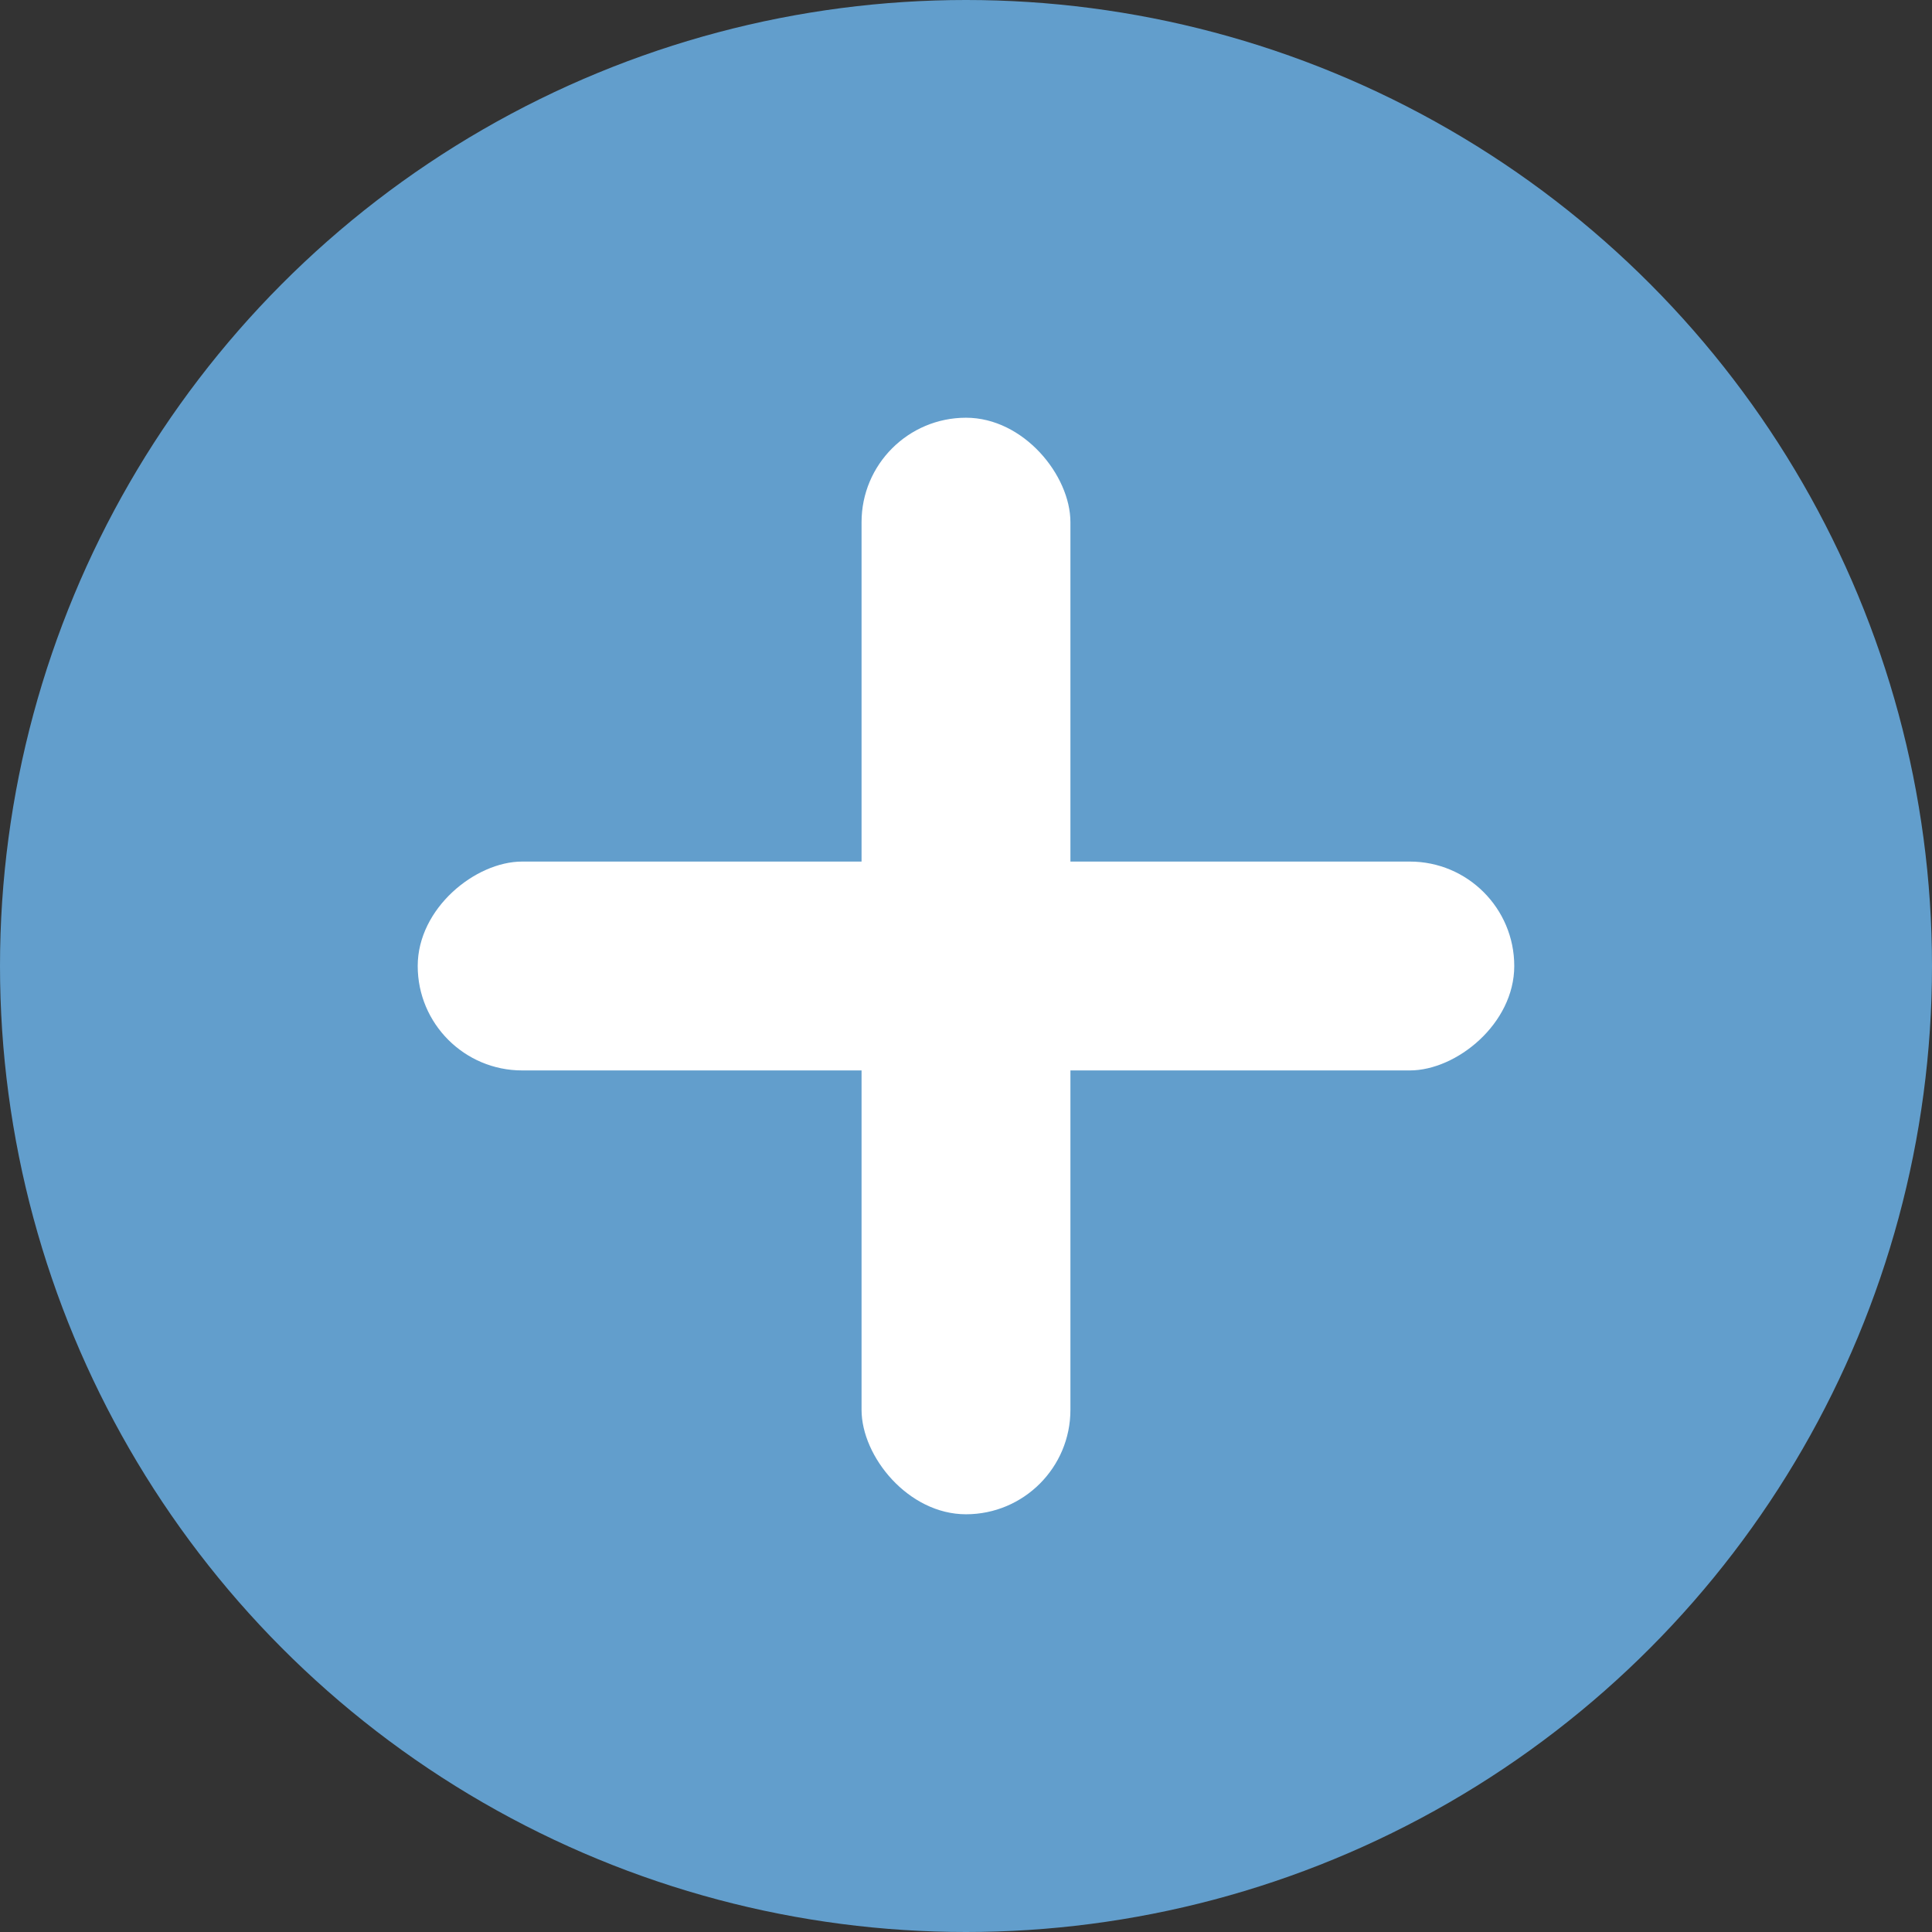
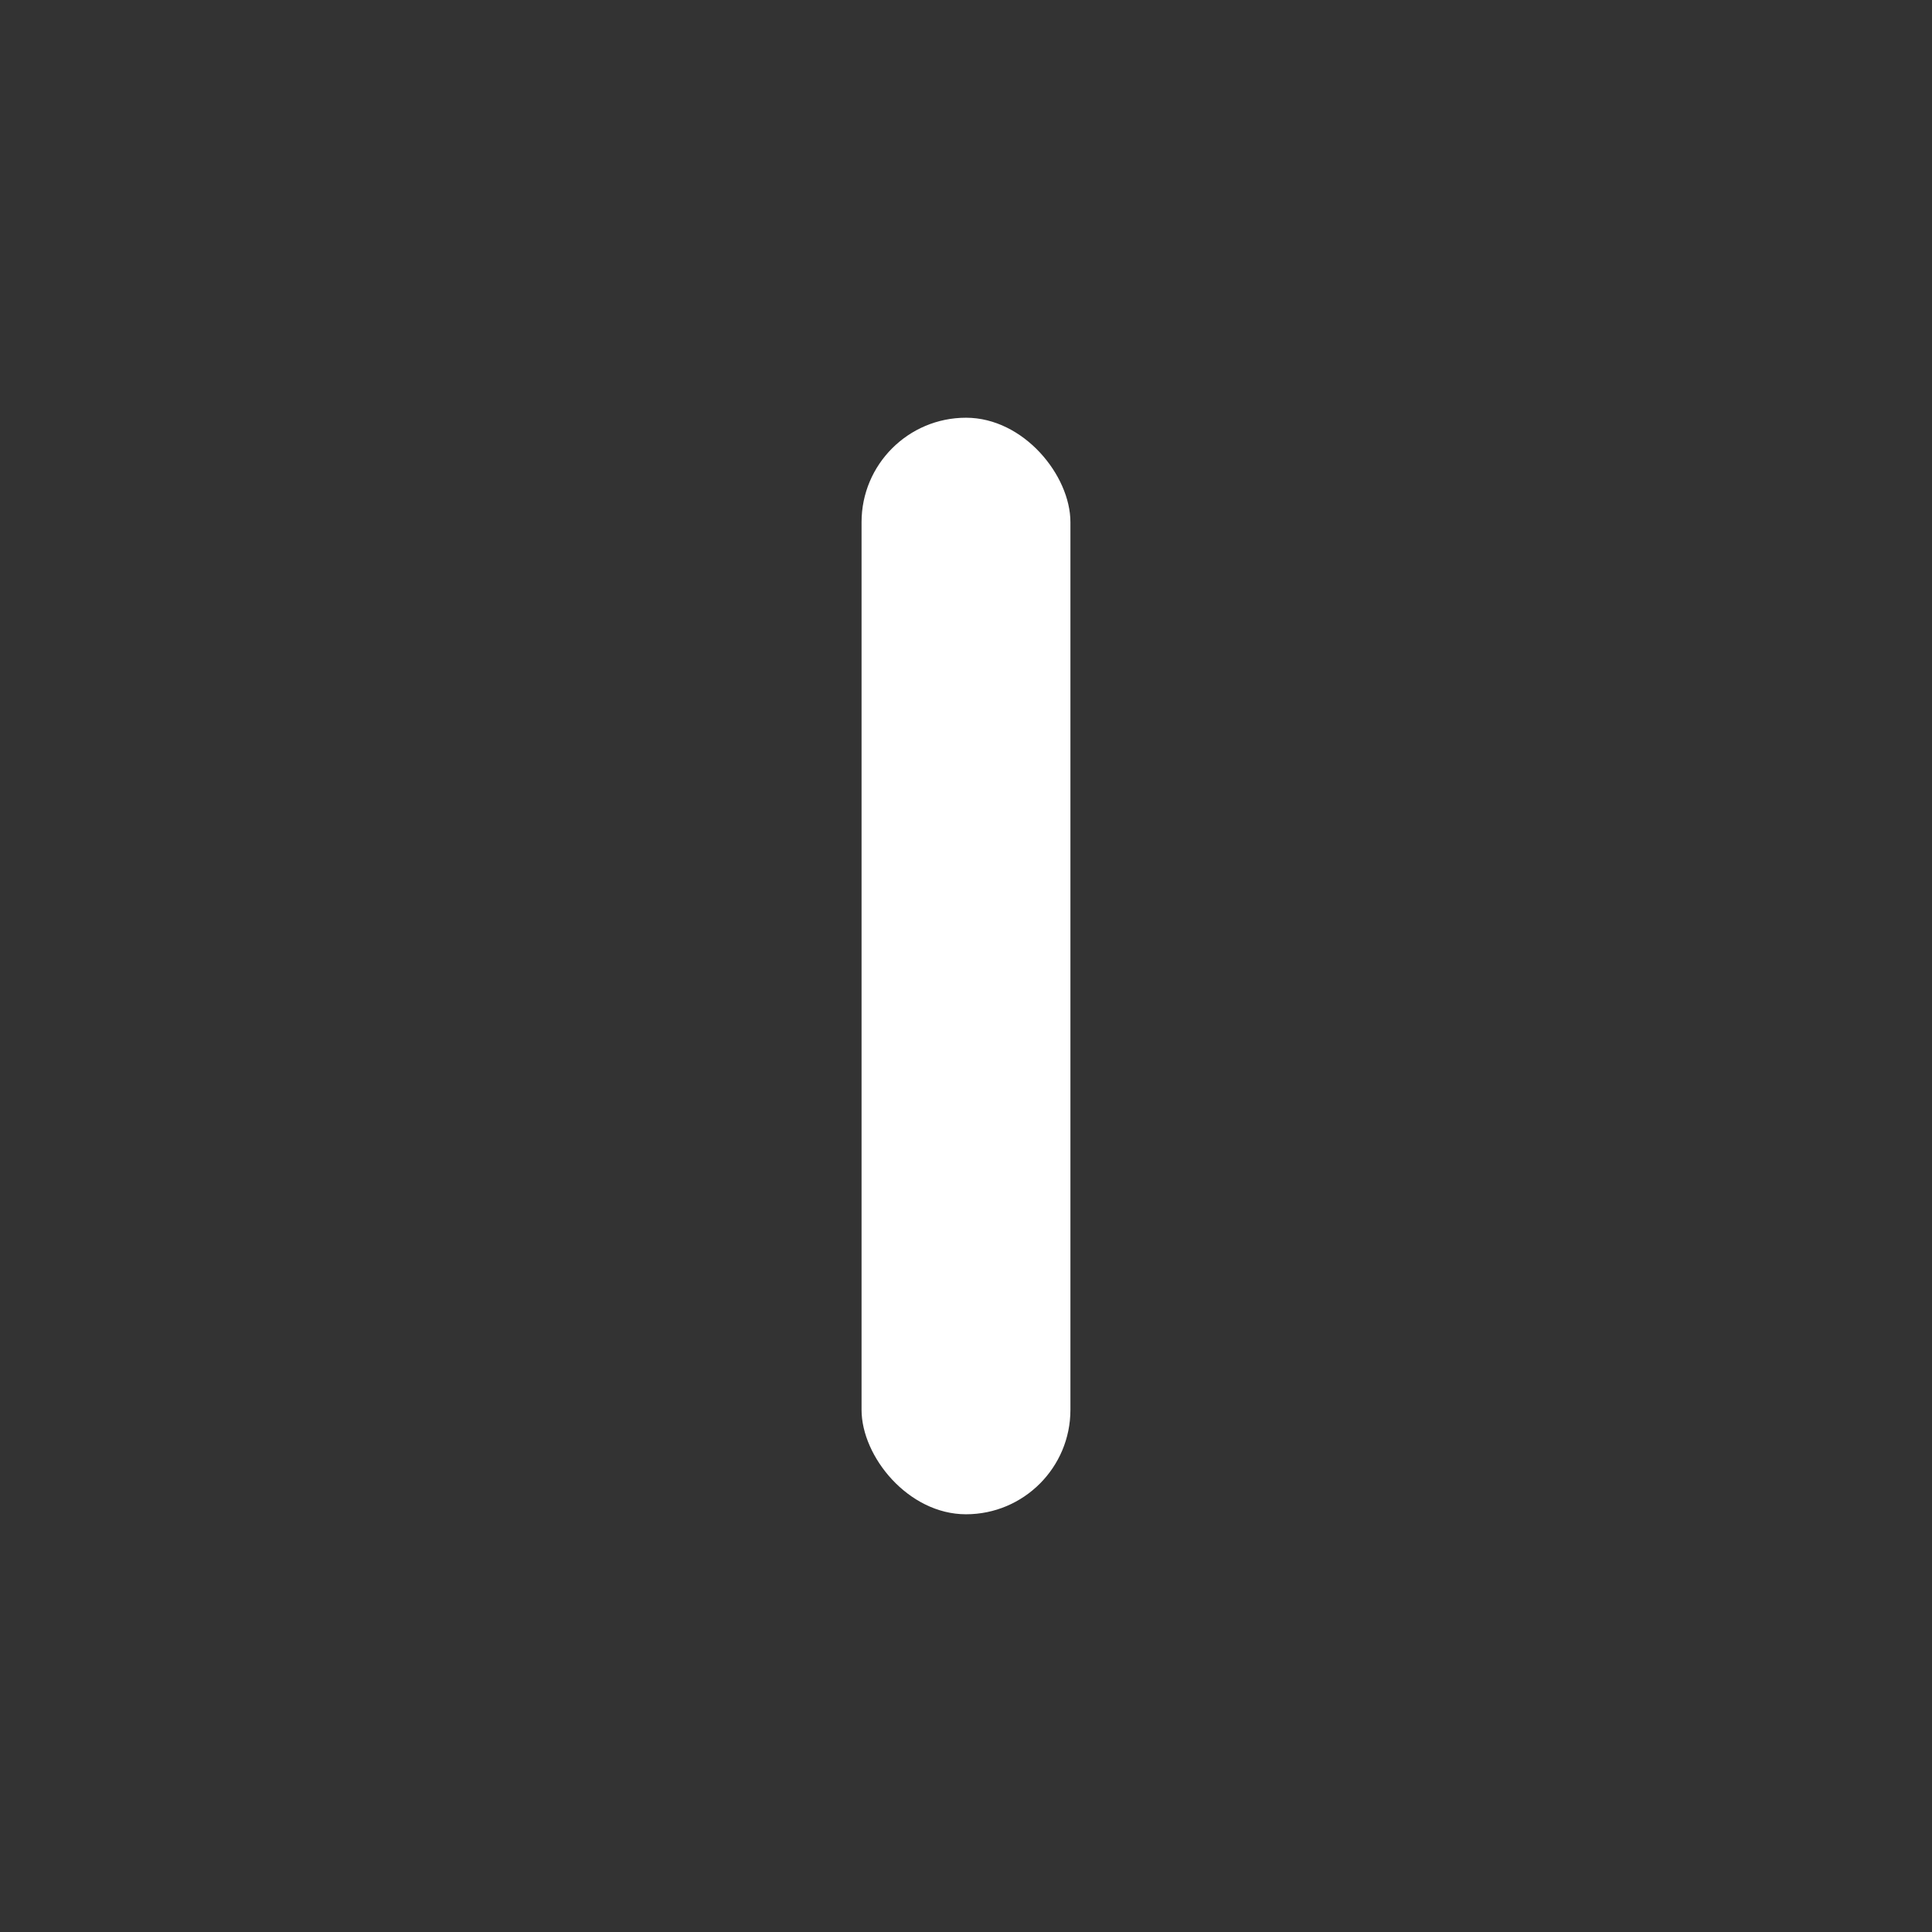
<svg xmlns="http://www.w3.org/2000/svg" id="Groupe_10285" data-name="Groupe 10285" width="148" height="148" viewBox="0 0 148 148">
  <rect x="0" y="0" width="148" height="148" fill="#333333" stroke="none" />
-   <circle id="Ellipse_1101" data-name="Ellipse 1101" cx="74" cy="74" r="74" transform="translate(0 0)" fill="#629ecc" />
  <g id="Groupe_10284" data-name="Groupe 10284" transform="translate(31.631 31.631)">
    <rect id="Rectangle_5737" data-name="Rectangle 5737" width="16" height="84" rx="8" transform="translate(34.368 0.369)" fill="#fff" />
-     <rect id="Rectangle_5738" data-name="Rectangle 5738" width="16" height="84" rx="8" transform="translate(84.368 34.369) rotate(90)" fill="#fff" />
  </g>
</svg>